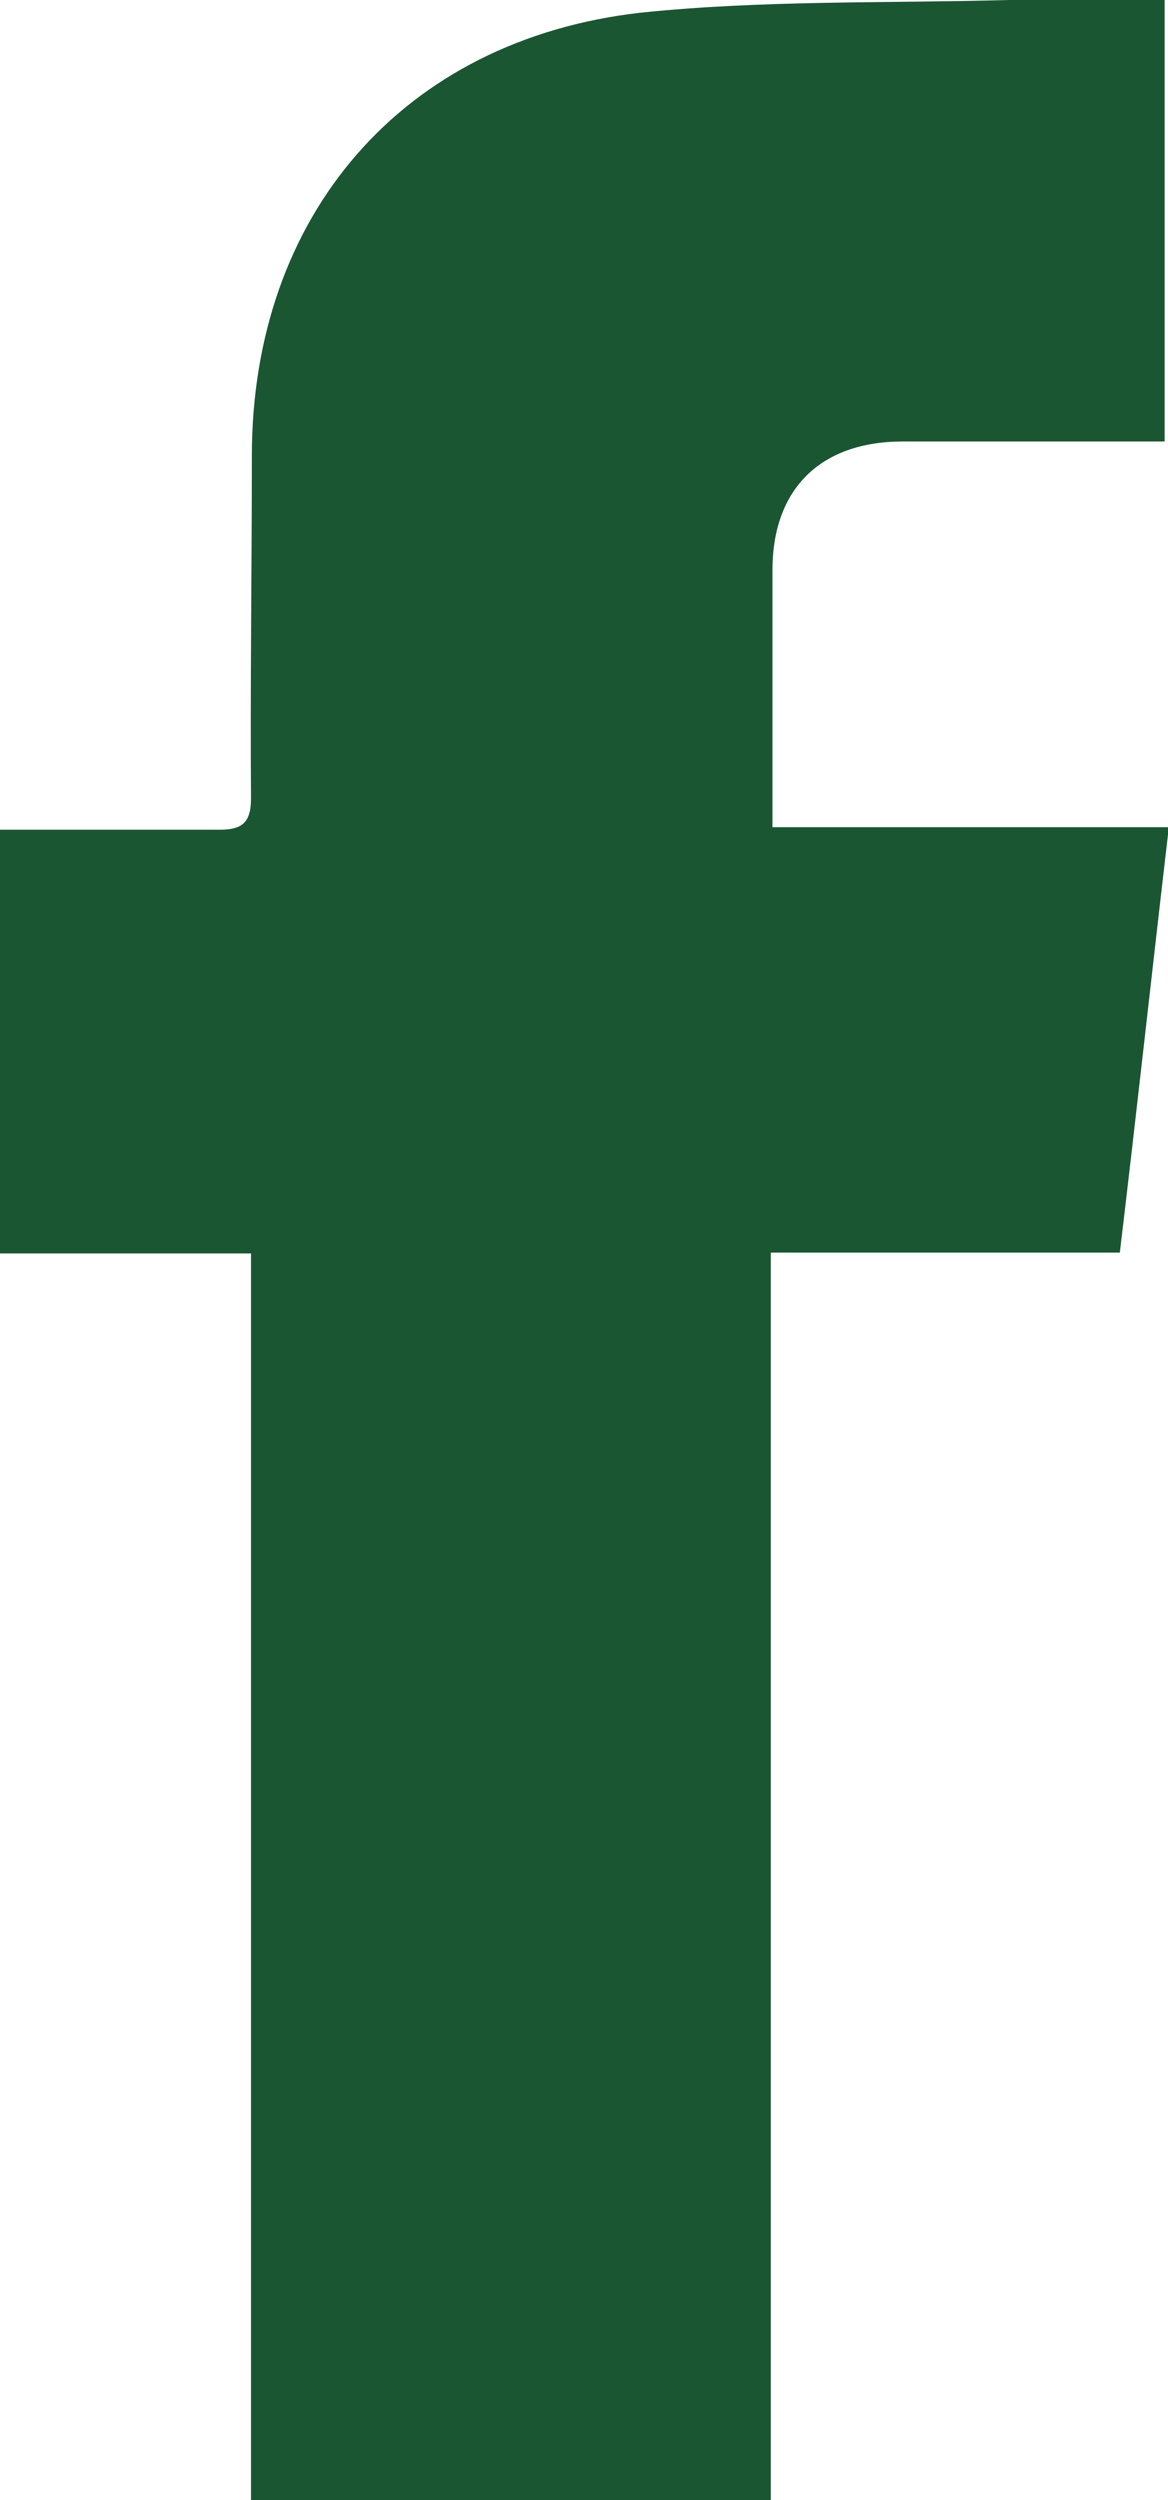
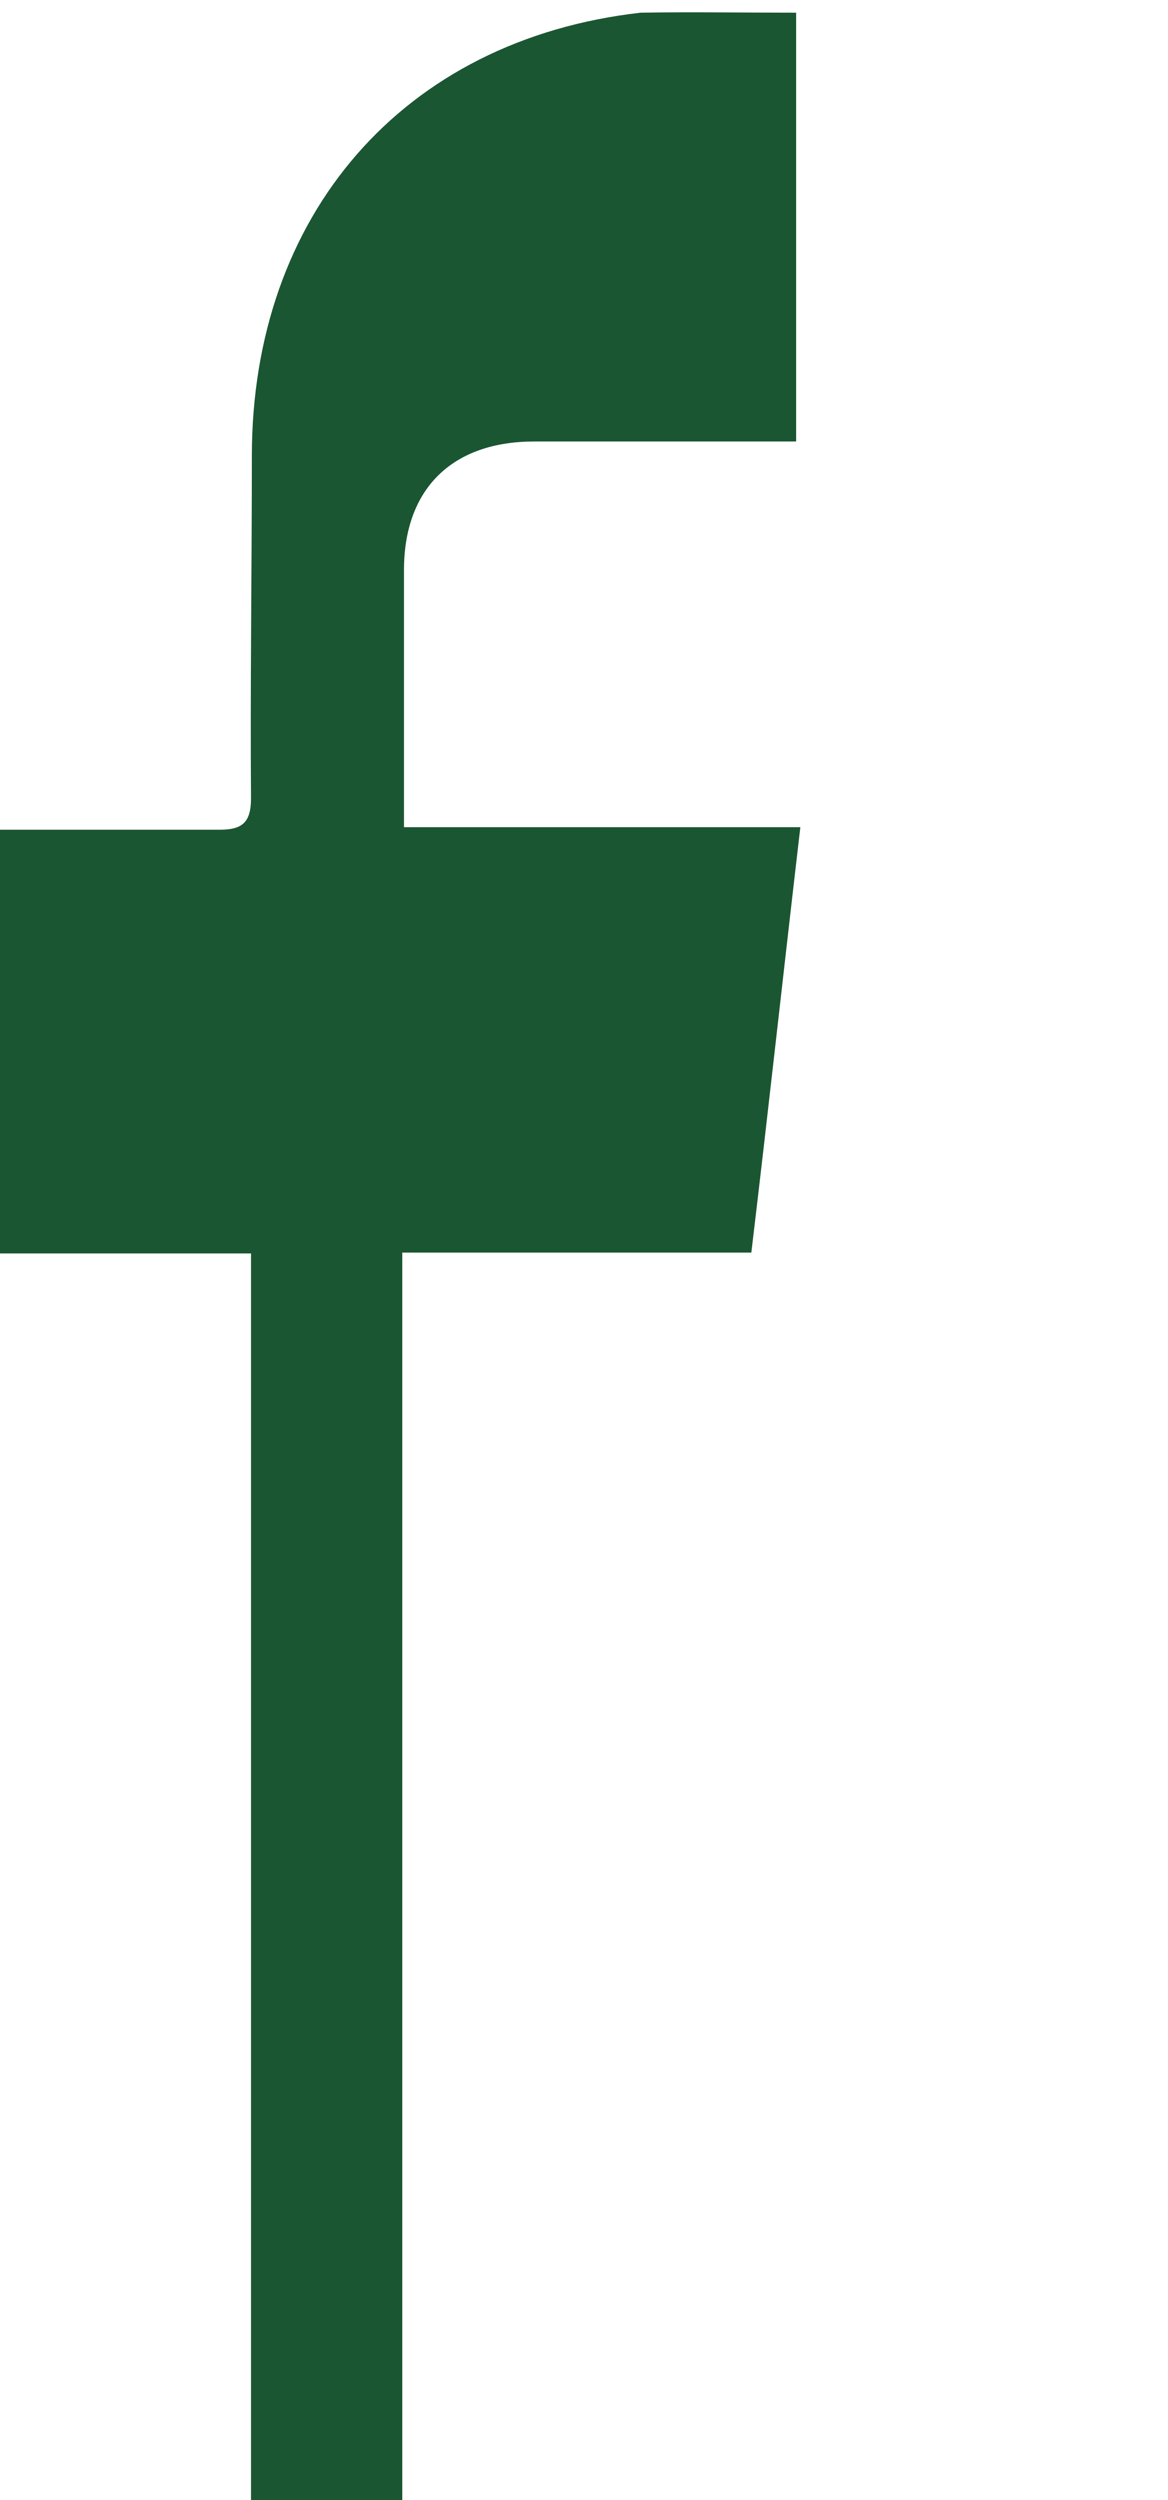
<svg xmlns="http://www.w3.org/2000/svg" id="Capa_1" viewBox="0 0 13.82 29.56">
  <defs>
    <style>.cls-1{fill:#1a5632;}</style>
  </defs>
-   <path class="cls-1" d="M9.12,29.56H2.97V14.82H0v-5.01H1.7c.3,0,.6,0,.9,0,.26,0,.37-.08,.37-.37-.01-1.35,.01-2.7,.01-4.05,0-2.84,1.78-4.92,4.6-5.24C9.02,0,10.48,.04,11.94,0c.6-.01,1.21,0,1.84,0V5.22h-.38c-.91,0-1.82,0-2.72,0-.97,0-1.54,.56-1.54,1.52v3.04h4.69c-.2,1.71-.38,3.36-.58,5.03h-4.13v14.76Z" />
+   <path class="cls-1" d="M9.12,29.56H2.97V14.82H0v-5.01H1.7c.3,0,.6,0,.9,0,.26,0,.37-.08,.37-.37-.01-1.35,.01-2.7,.01-4.05,0-2.84,1.78-4.92,4.6-5.24c.6-.01,1.21,0,1.84,0V5.22h-.38c-.91,0-1.82,0-2.72,0-.97,0-1.54,.56-1.54,1.52v3.04h4.69c-.2,1.71-.38,3.36-.58,5.03h-4.13v14.76Z" />
</svg>